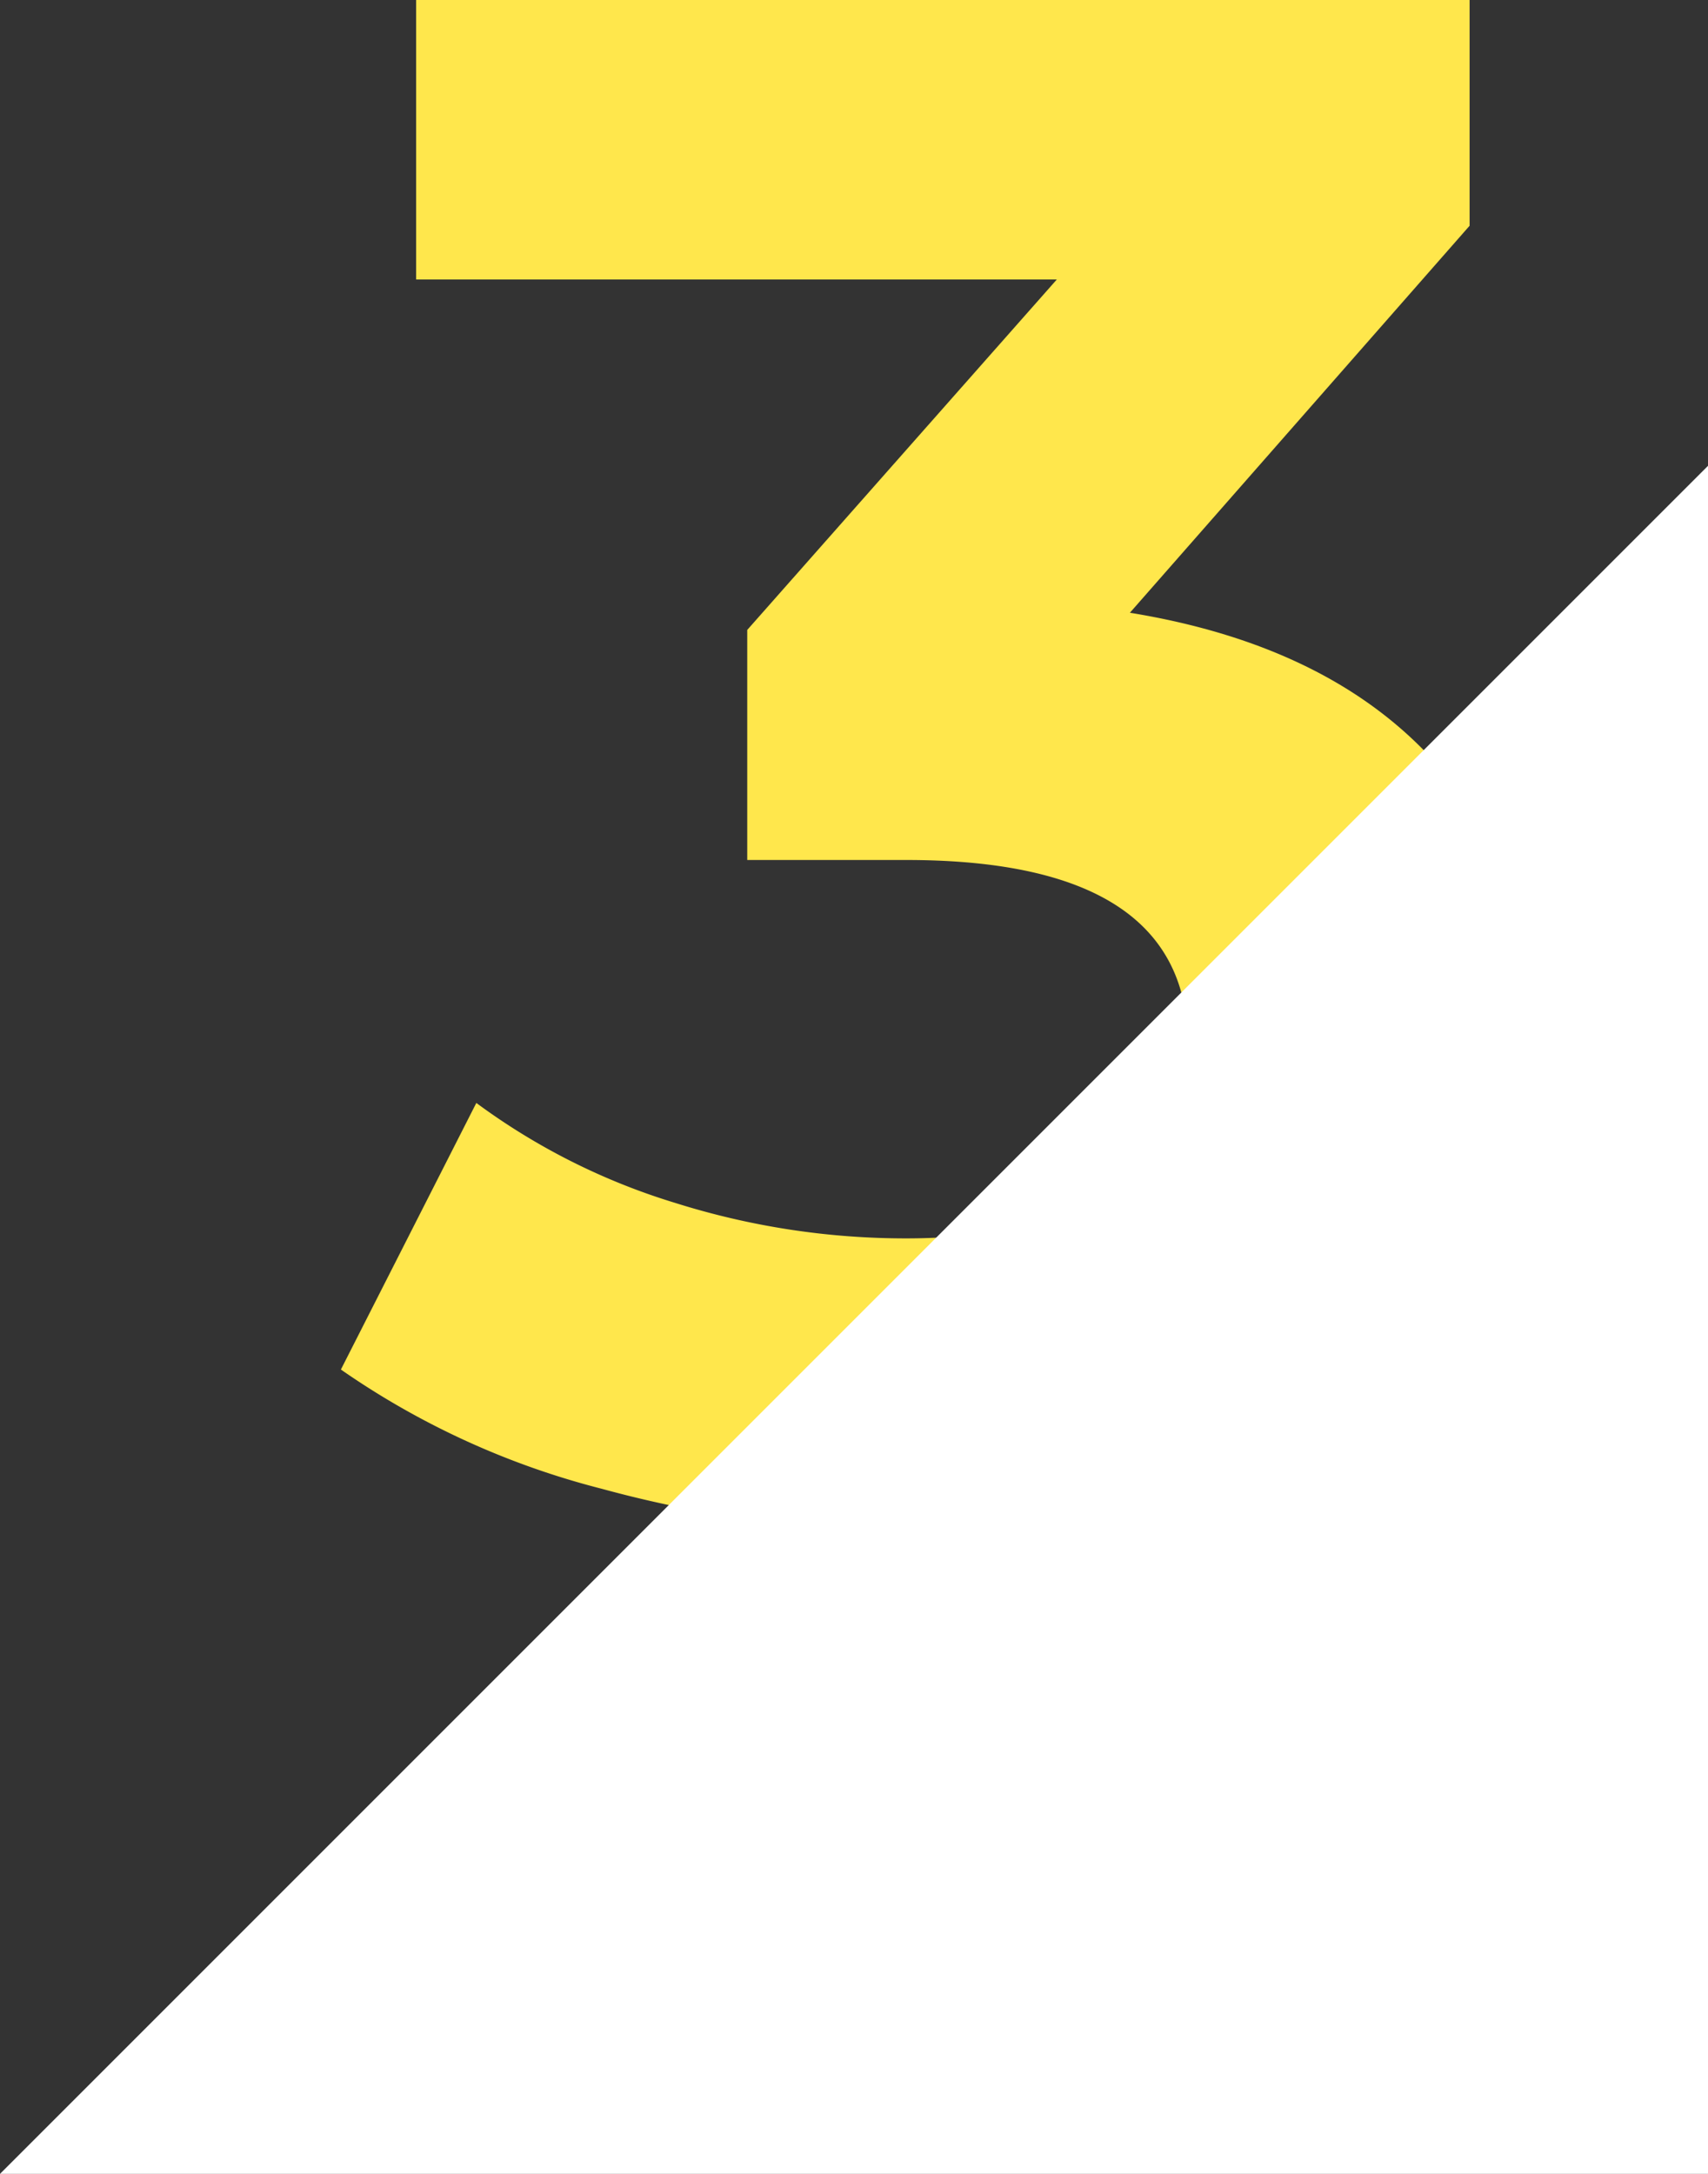
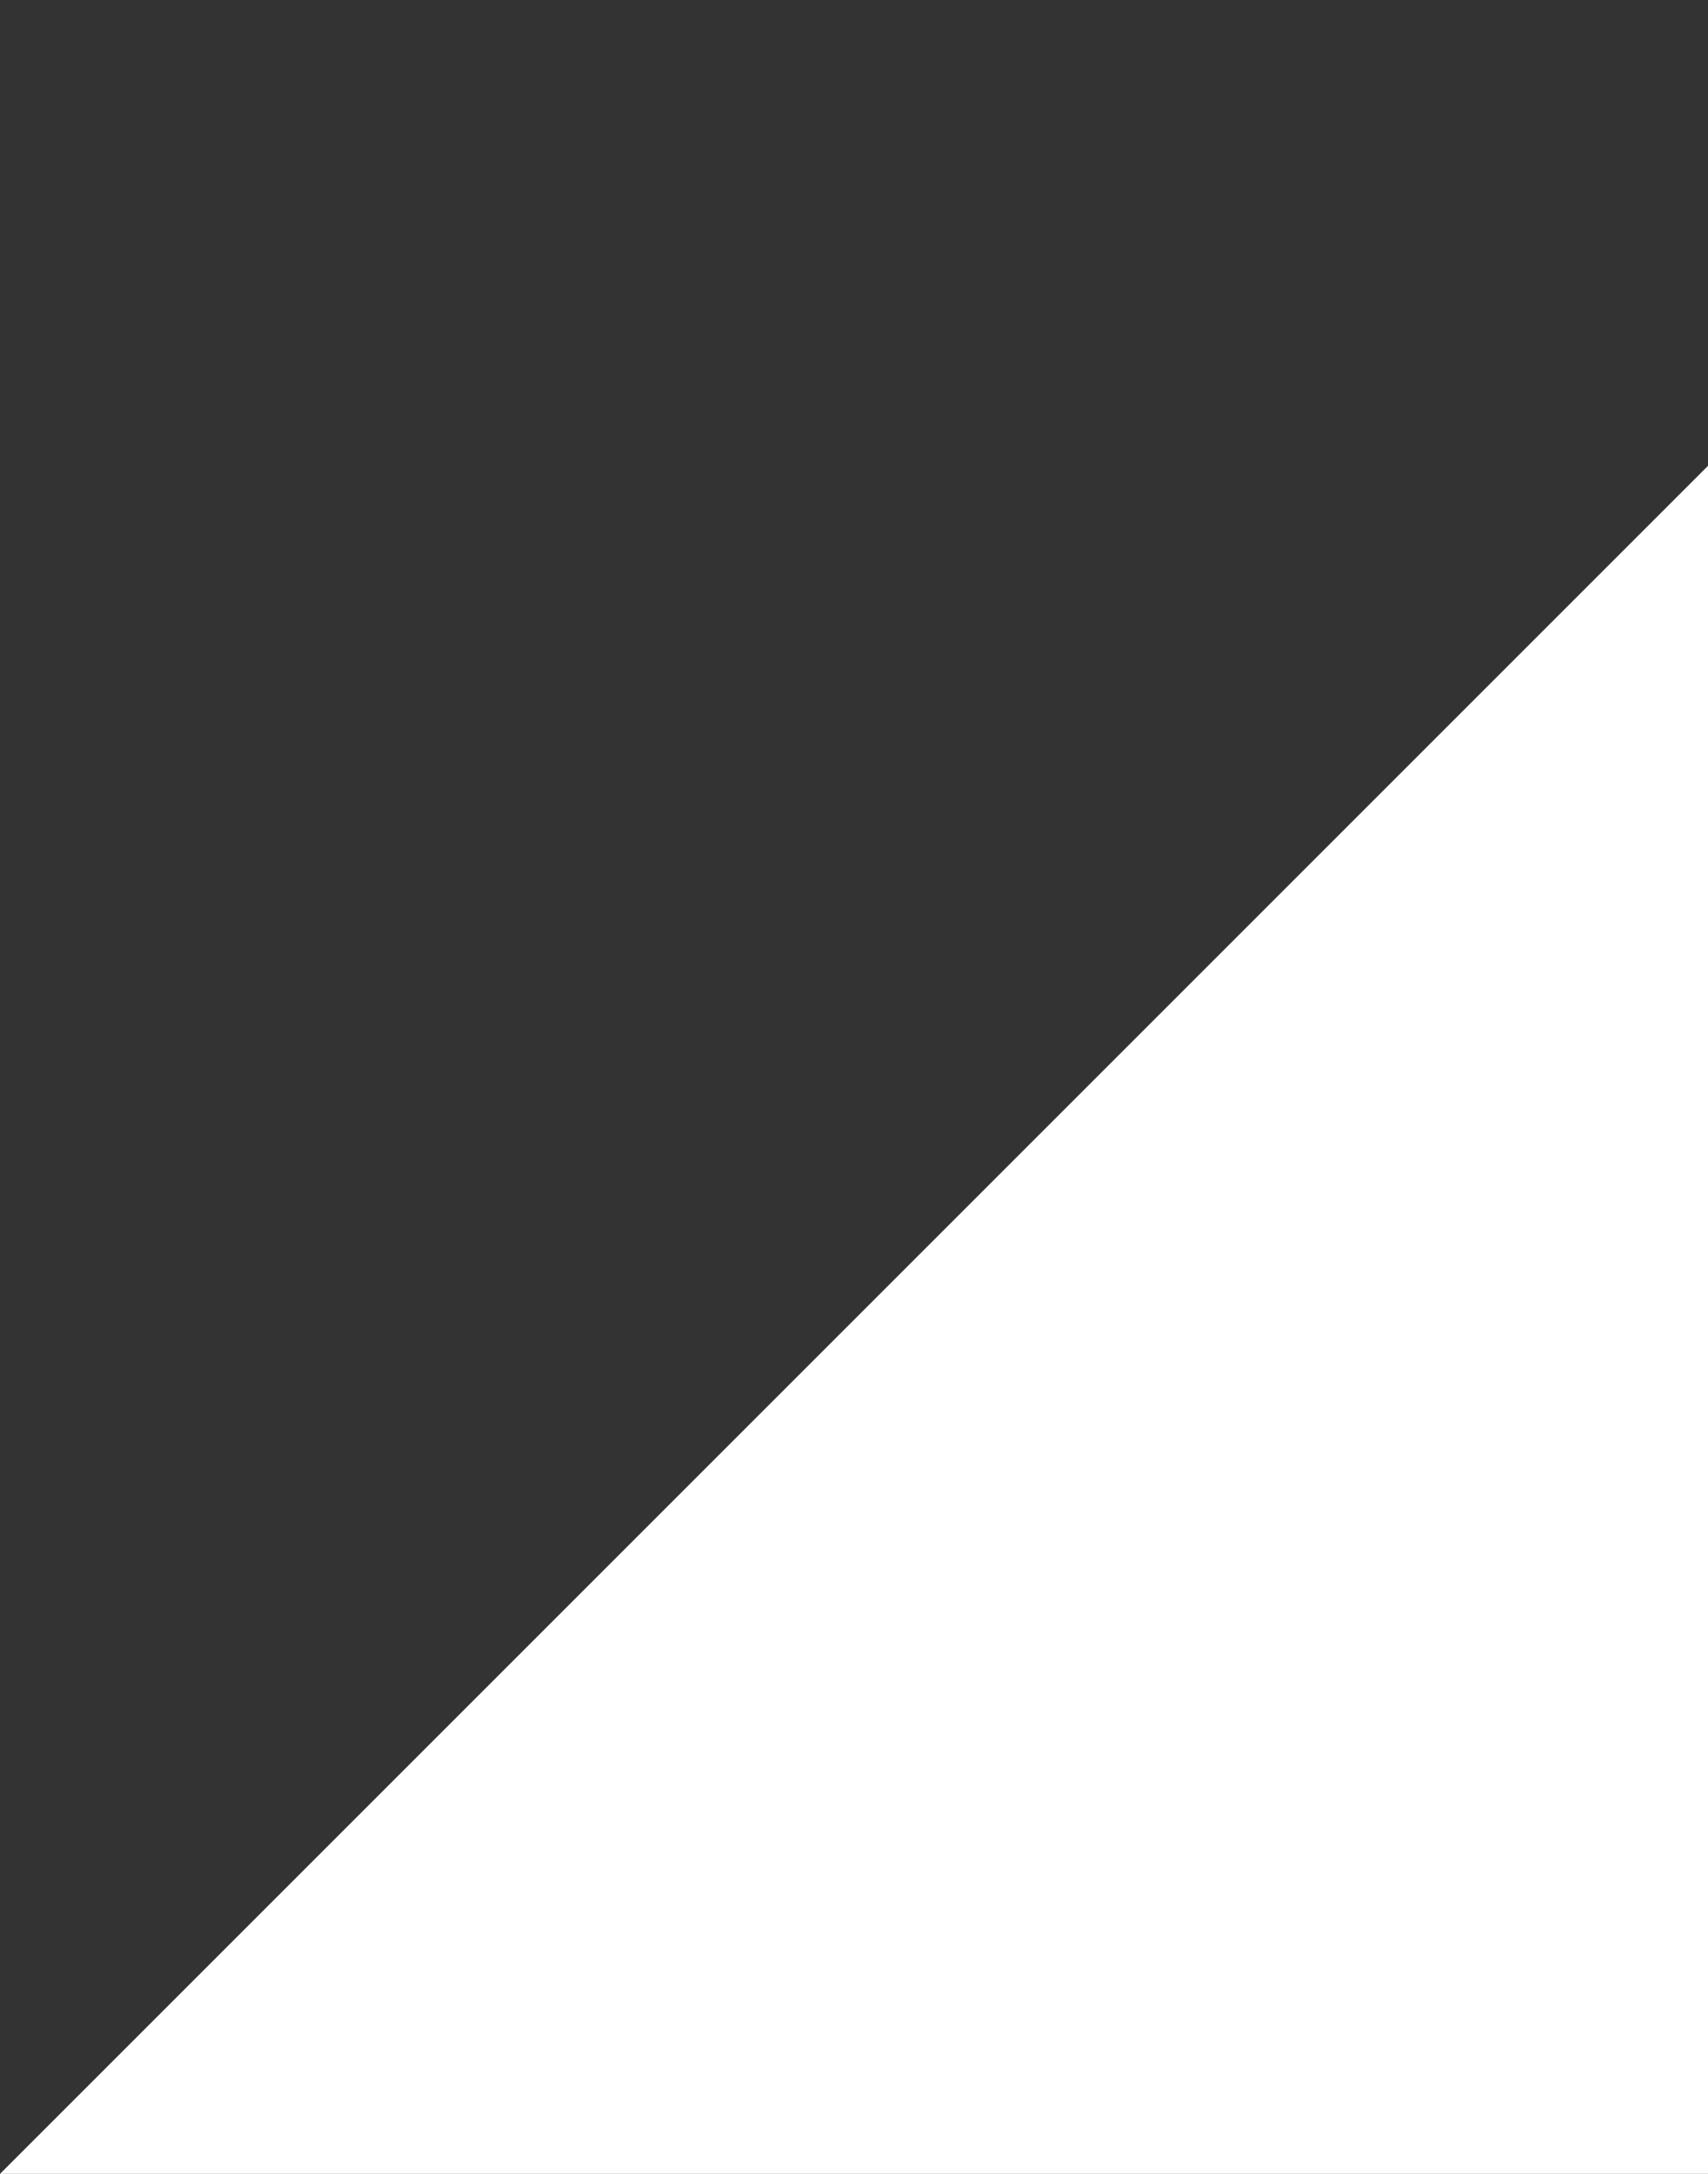
<svg xmlns="http://www.w3.org/2000/svg" width="143" height="182" viewBox="0 0 143 182">
  <rect x="0" y="0" width="143" height="182" fill="#333333" stroke="none" />
  <g id="_3" data-name="3" transform="translate(20683.732 9592)">
-     <path id="Tracciato_573" data-name="Tracciato 573" d="M299.248,63.63q8.819,9.632,8.82,23.851a37.654,37.654,0,0,1-5.759,20.25q-5.763,9.271-17.55,14.849t-28.891,5.58a99.111,99.111,0,0,1-26.189-3.509,67.444,67.444,0,0,1-21.87-9.991l11.339-22.32a54.865,54.865,0,0,0,16.651,8.37,64.129,64.129,0,0,0,19.349,2.97q10.979,0,17.281-4.23a13.587,13.587,0,0,0,6.3-11.969q0-15.48-23.58-15.481h-13.32V52.74L267.748,23.4h-53.64V0h88.2V18.9L273.868,51.3q16.559,2.7,25.38,12.33" transform="translate(-20863 -9592)" fill="#ffe74c" />
    <path id="Tracciato_574" data-name="Tracciato 574" d="M179.268,182h143V39Z" transform="translate(-20863 -9592)" fill="#fff" />
  </g>
</svg>